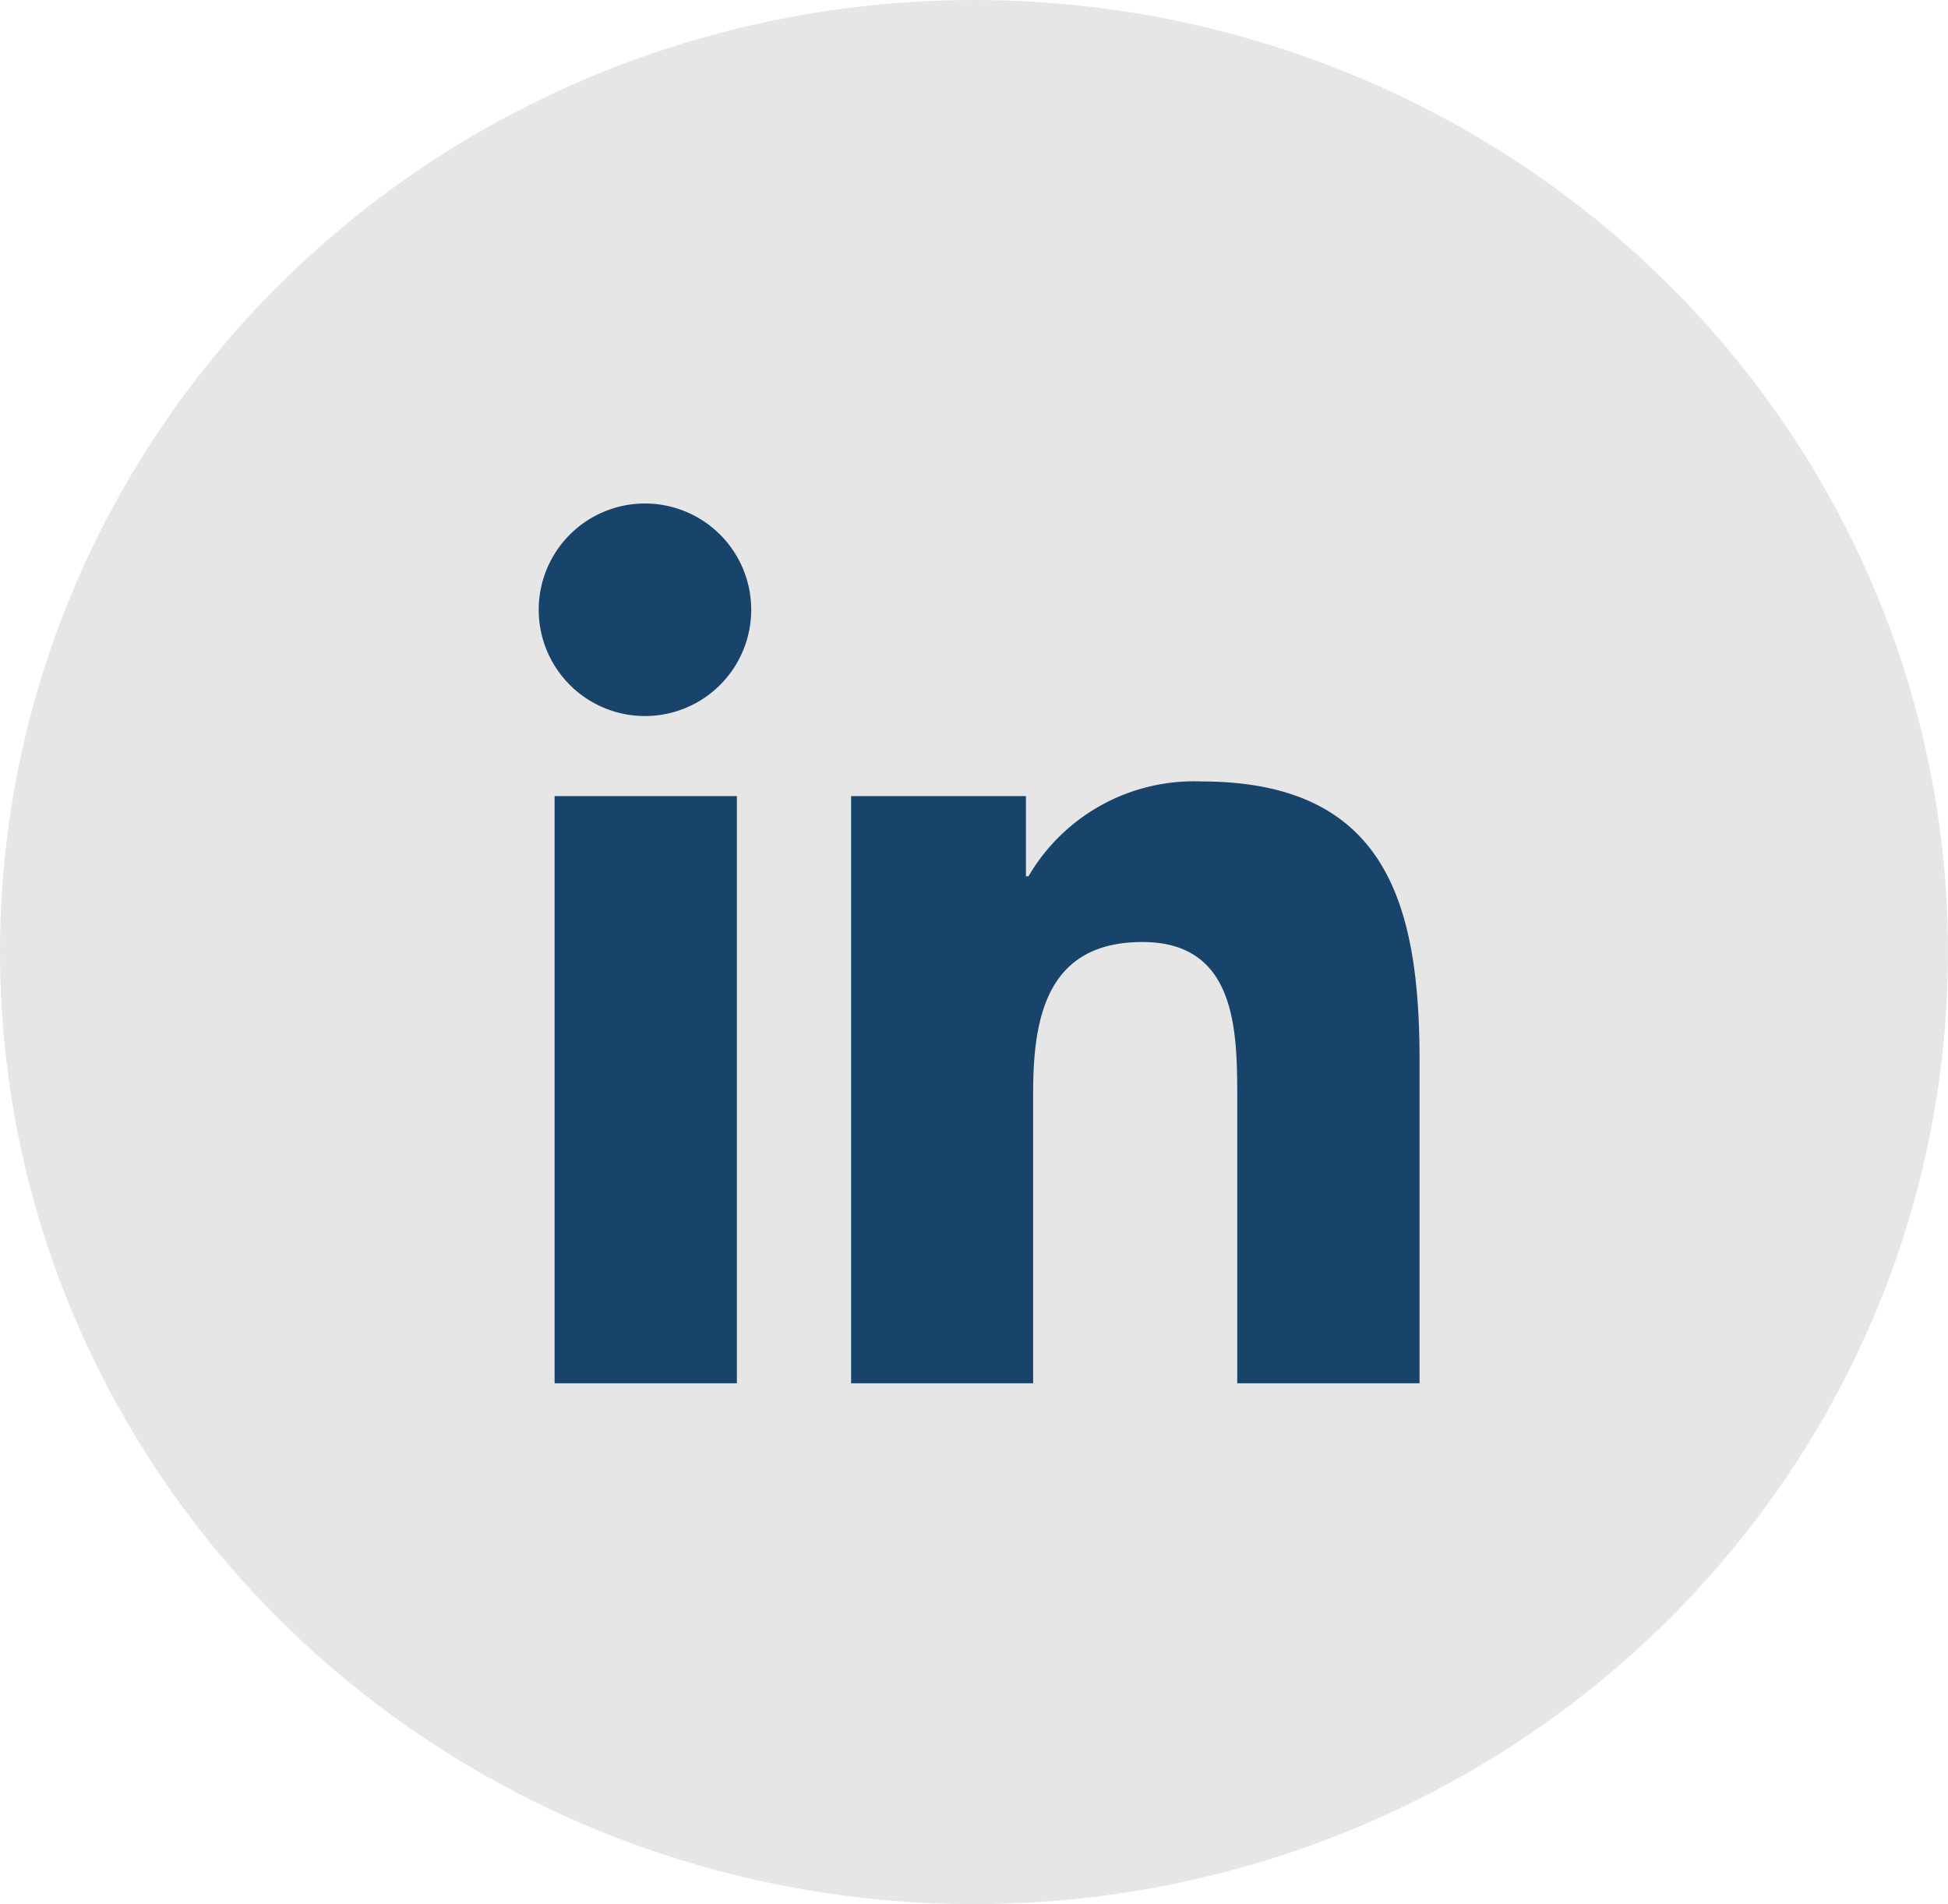
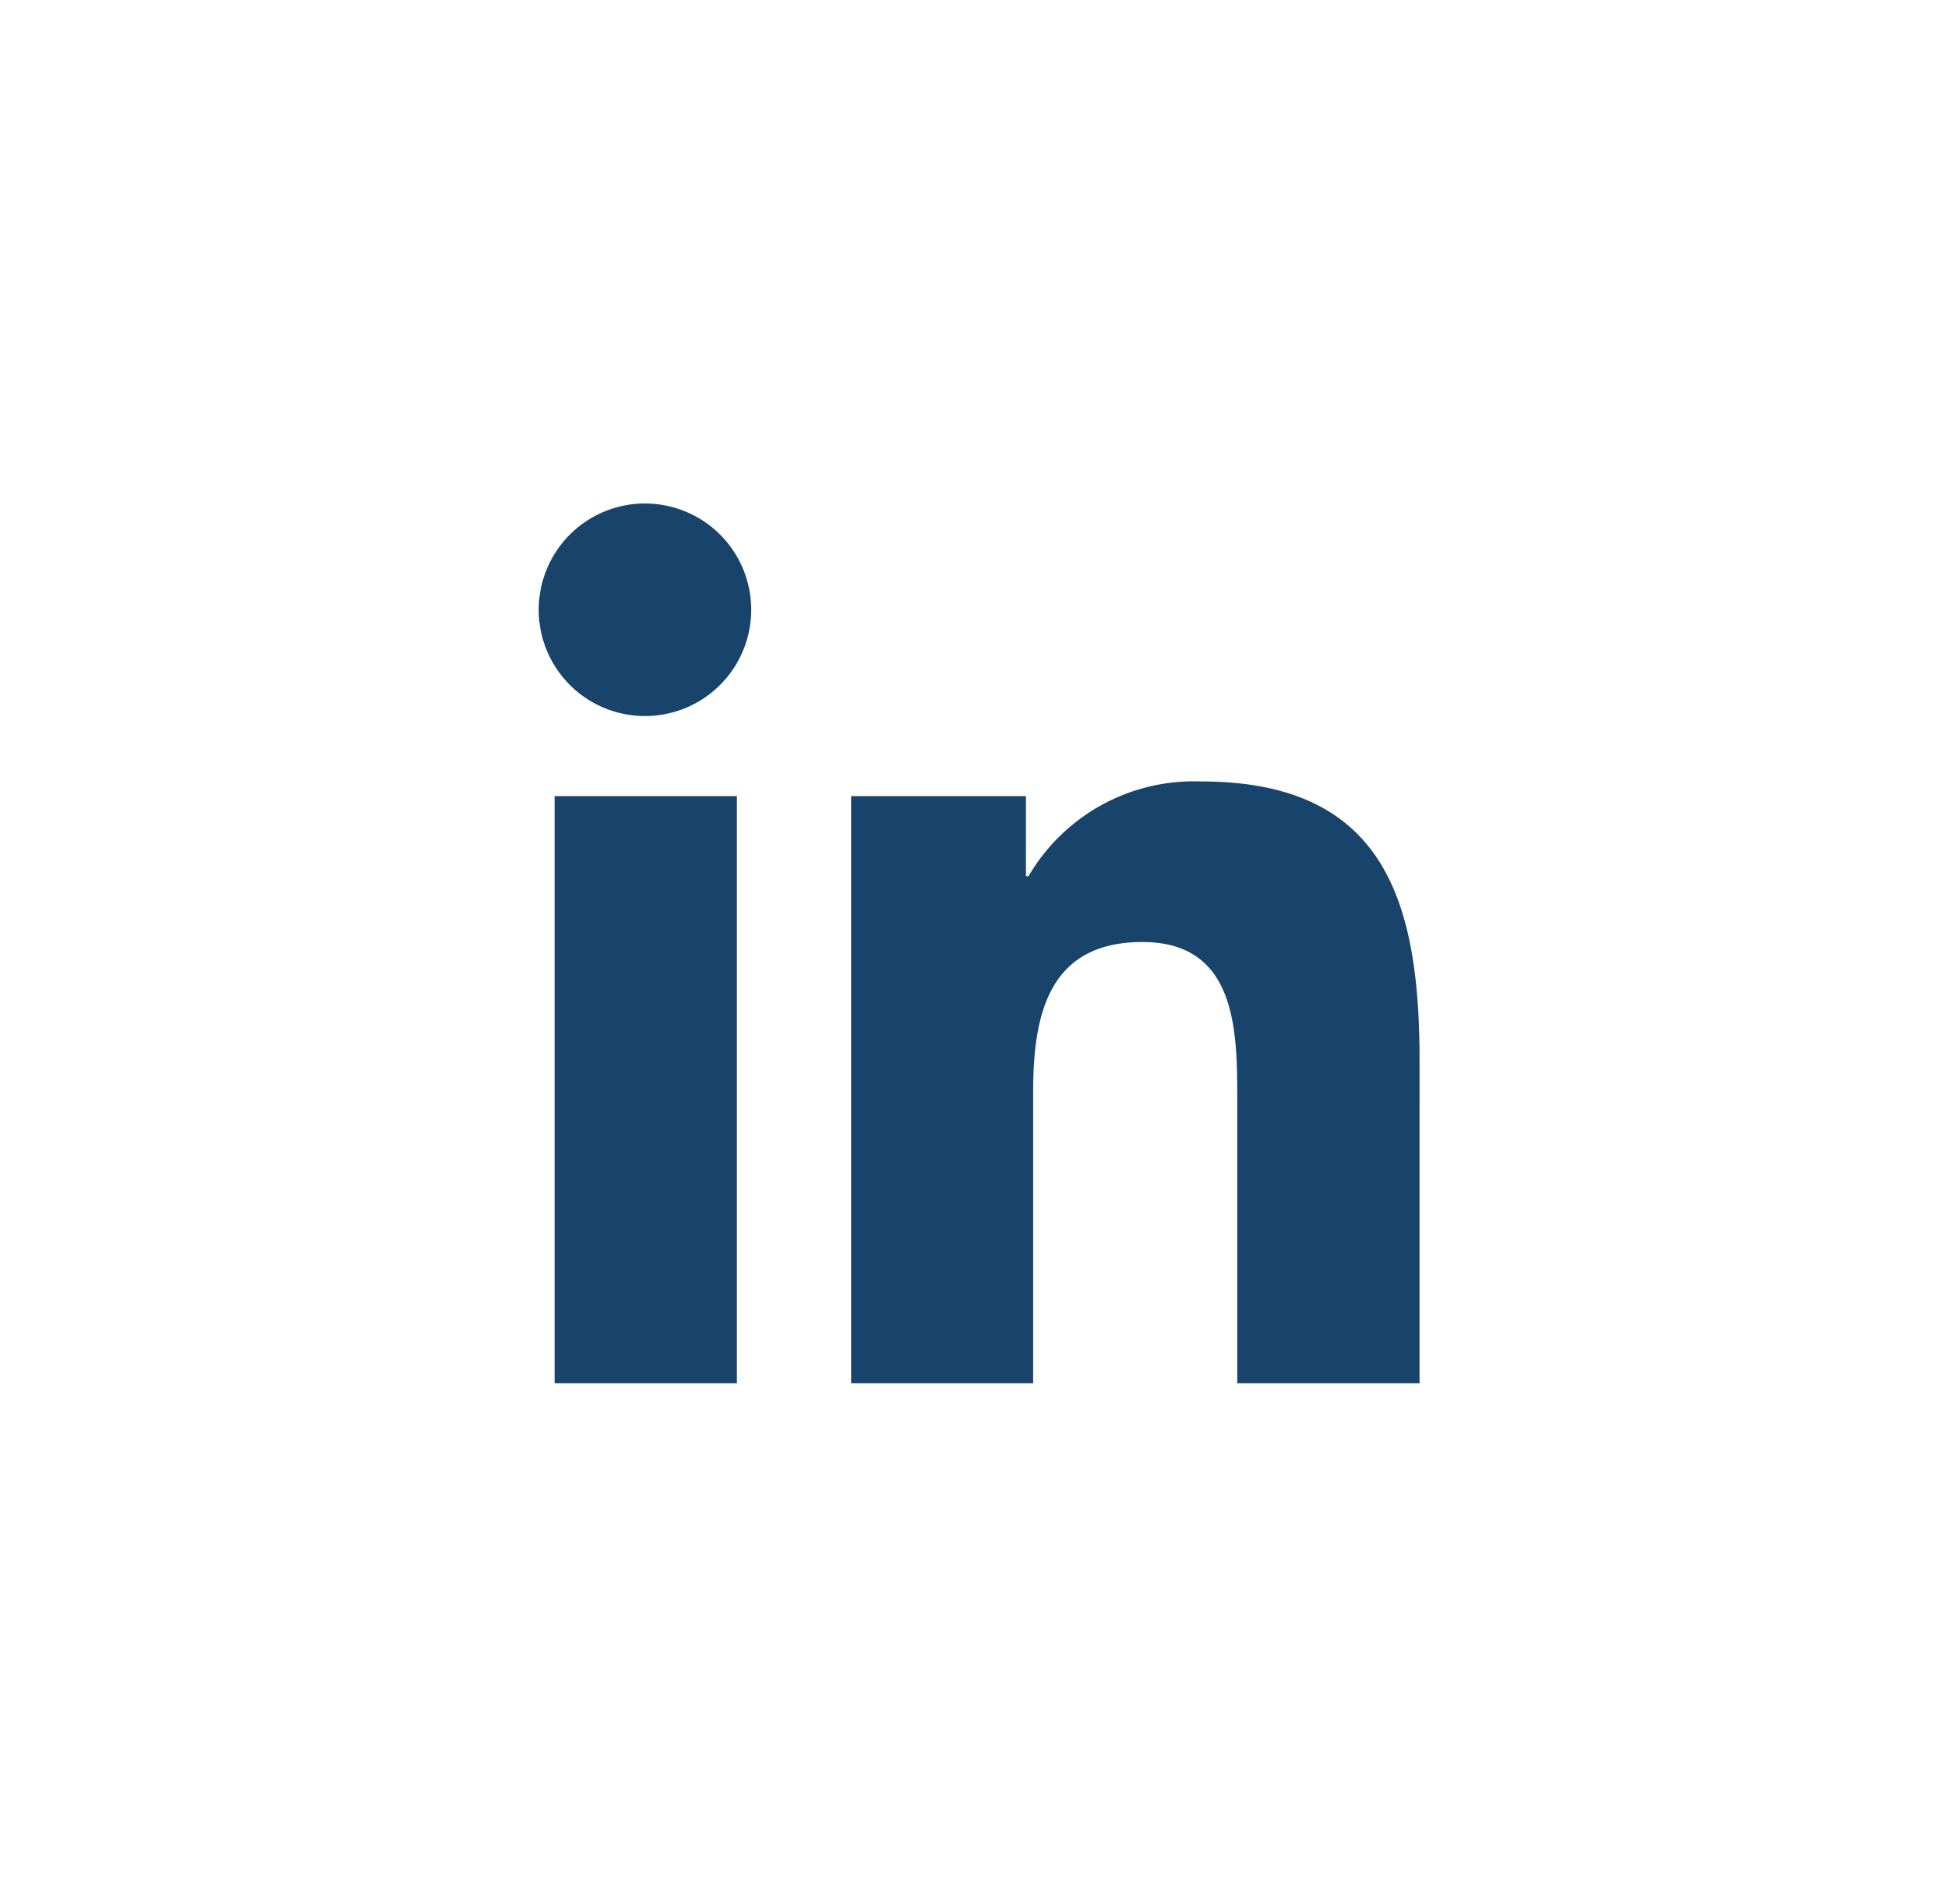
<svg xmlns="http://www.w3.org/2000/svg" width="44" height="43" viewBox="0 0 44 43">
  <g transform="translate(0.148 -0.383)">
-     <ellipse cx="22" cy="21.5" rx="22" ry="21.5" transform="translate(-0.148 0.383)" fill="#e6e6e6" />
    <path d="M4.445,19.86H.328V6.6H4.445ZM2.385,4.792A2.4,2.4,0,1,1,4.769,2.385,2.4,2.4,0,0,1,2.385,4.792ZM19.856,19.86H15.747V13.406c0-1.538-.031-3.511-2.141-3.511-2.141,0-2.469,1.671-2.469,3.4V19.86H7.025V6.6h3.949V8.41h.058a4.326,4.326,0,0,1,3.9-2.141c4.167,0,4.933,2.744,4.933,6.308V19.86Z" transform="translate(12.051 11.761)" fill="#18446b" />
  </g>
</svg>